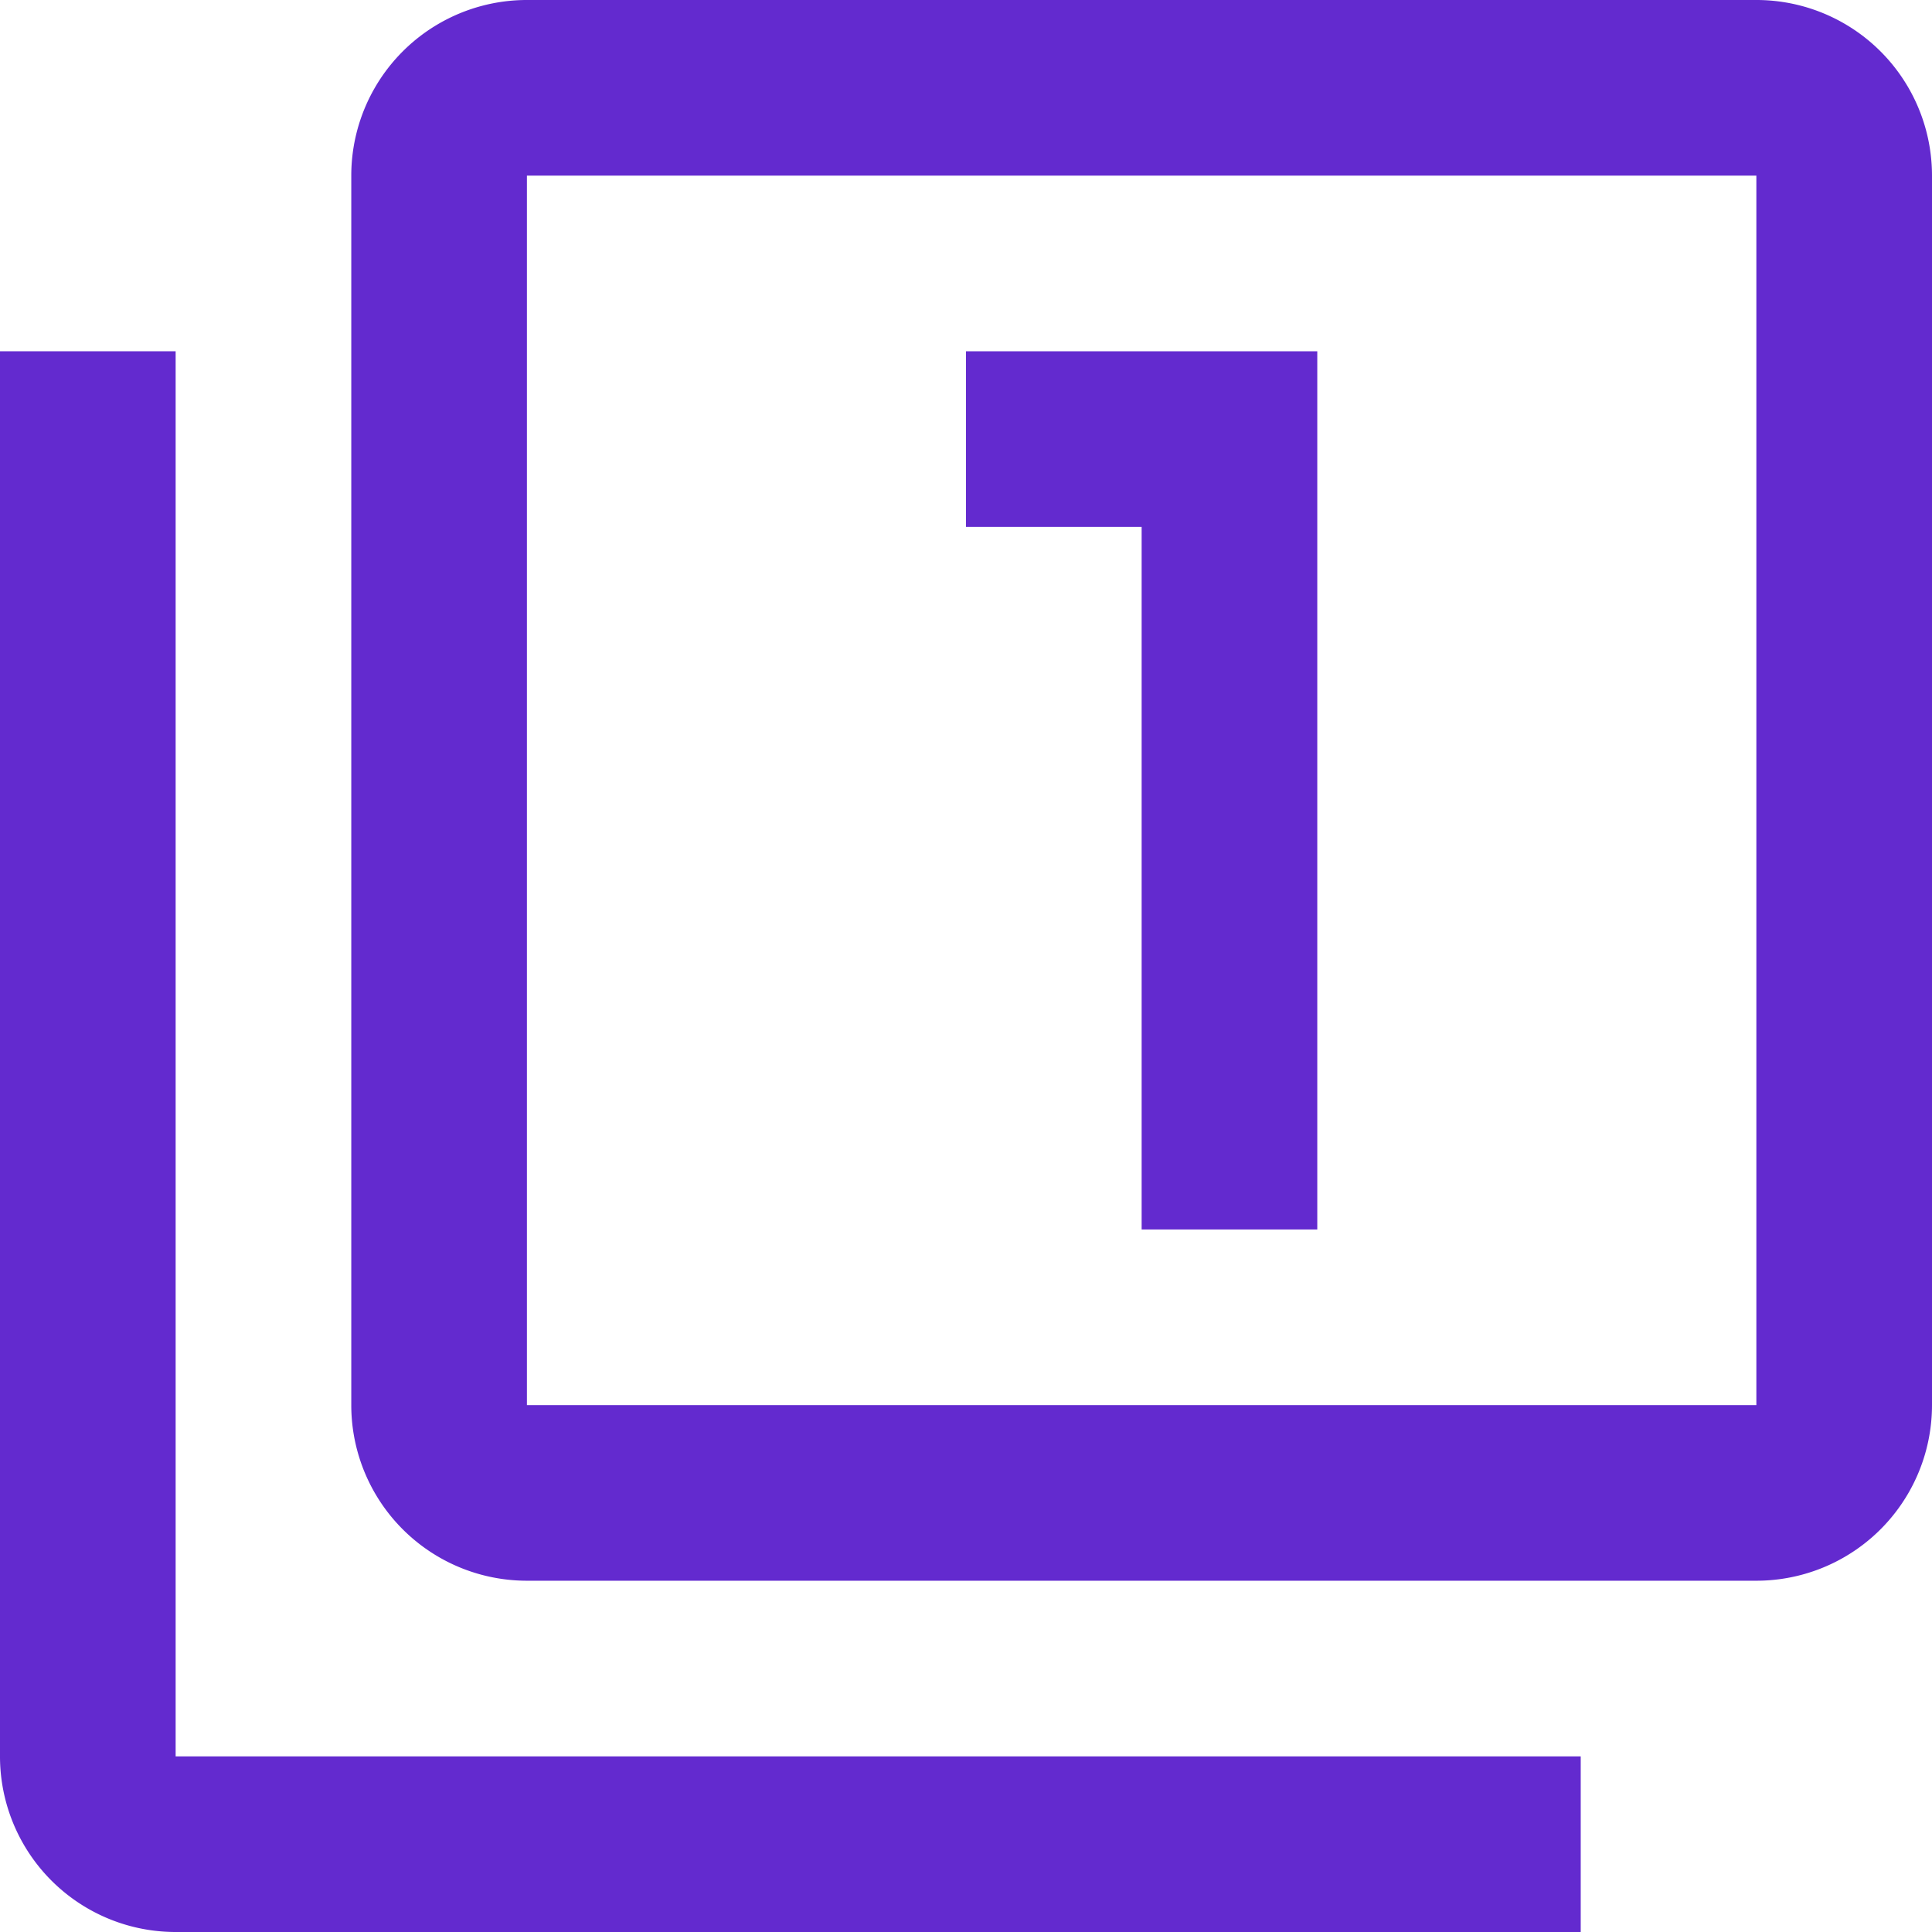
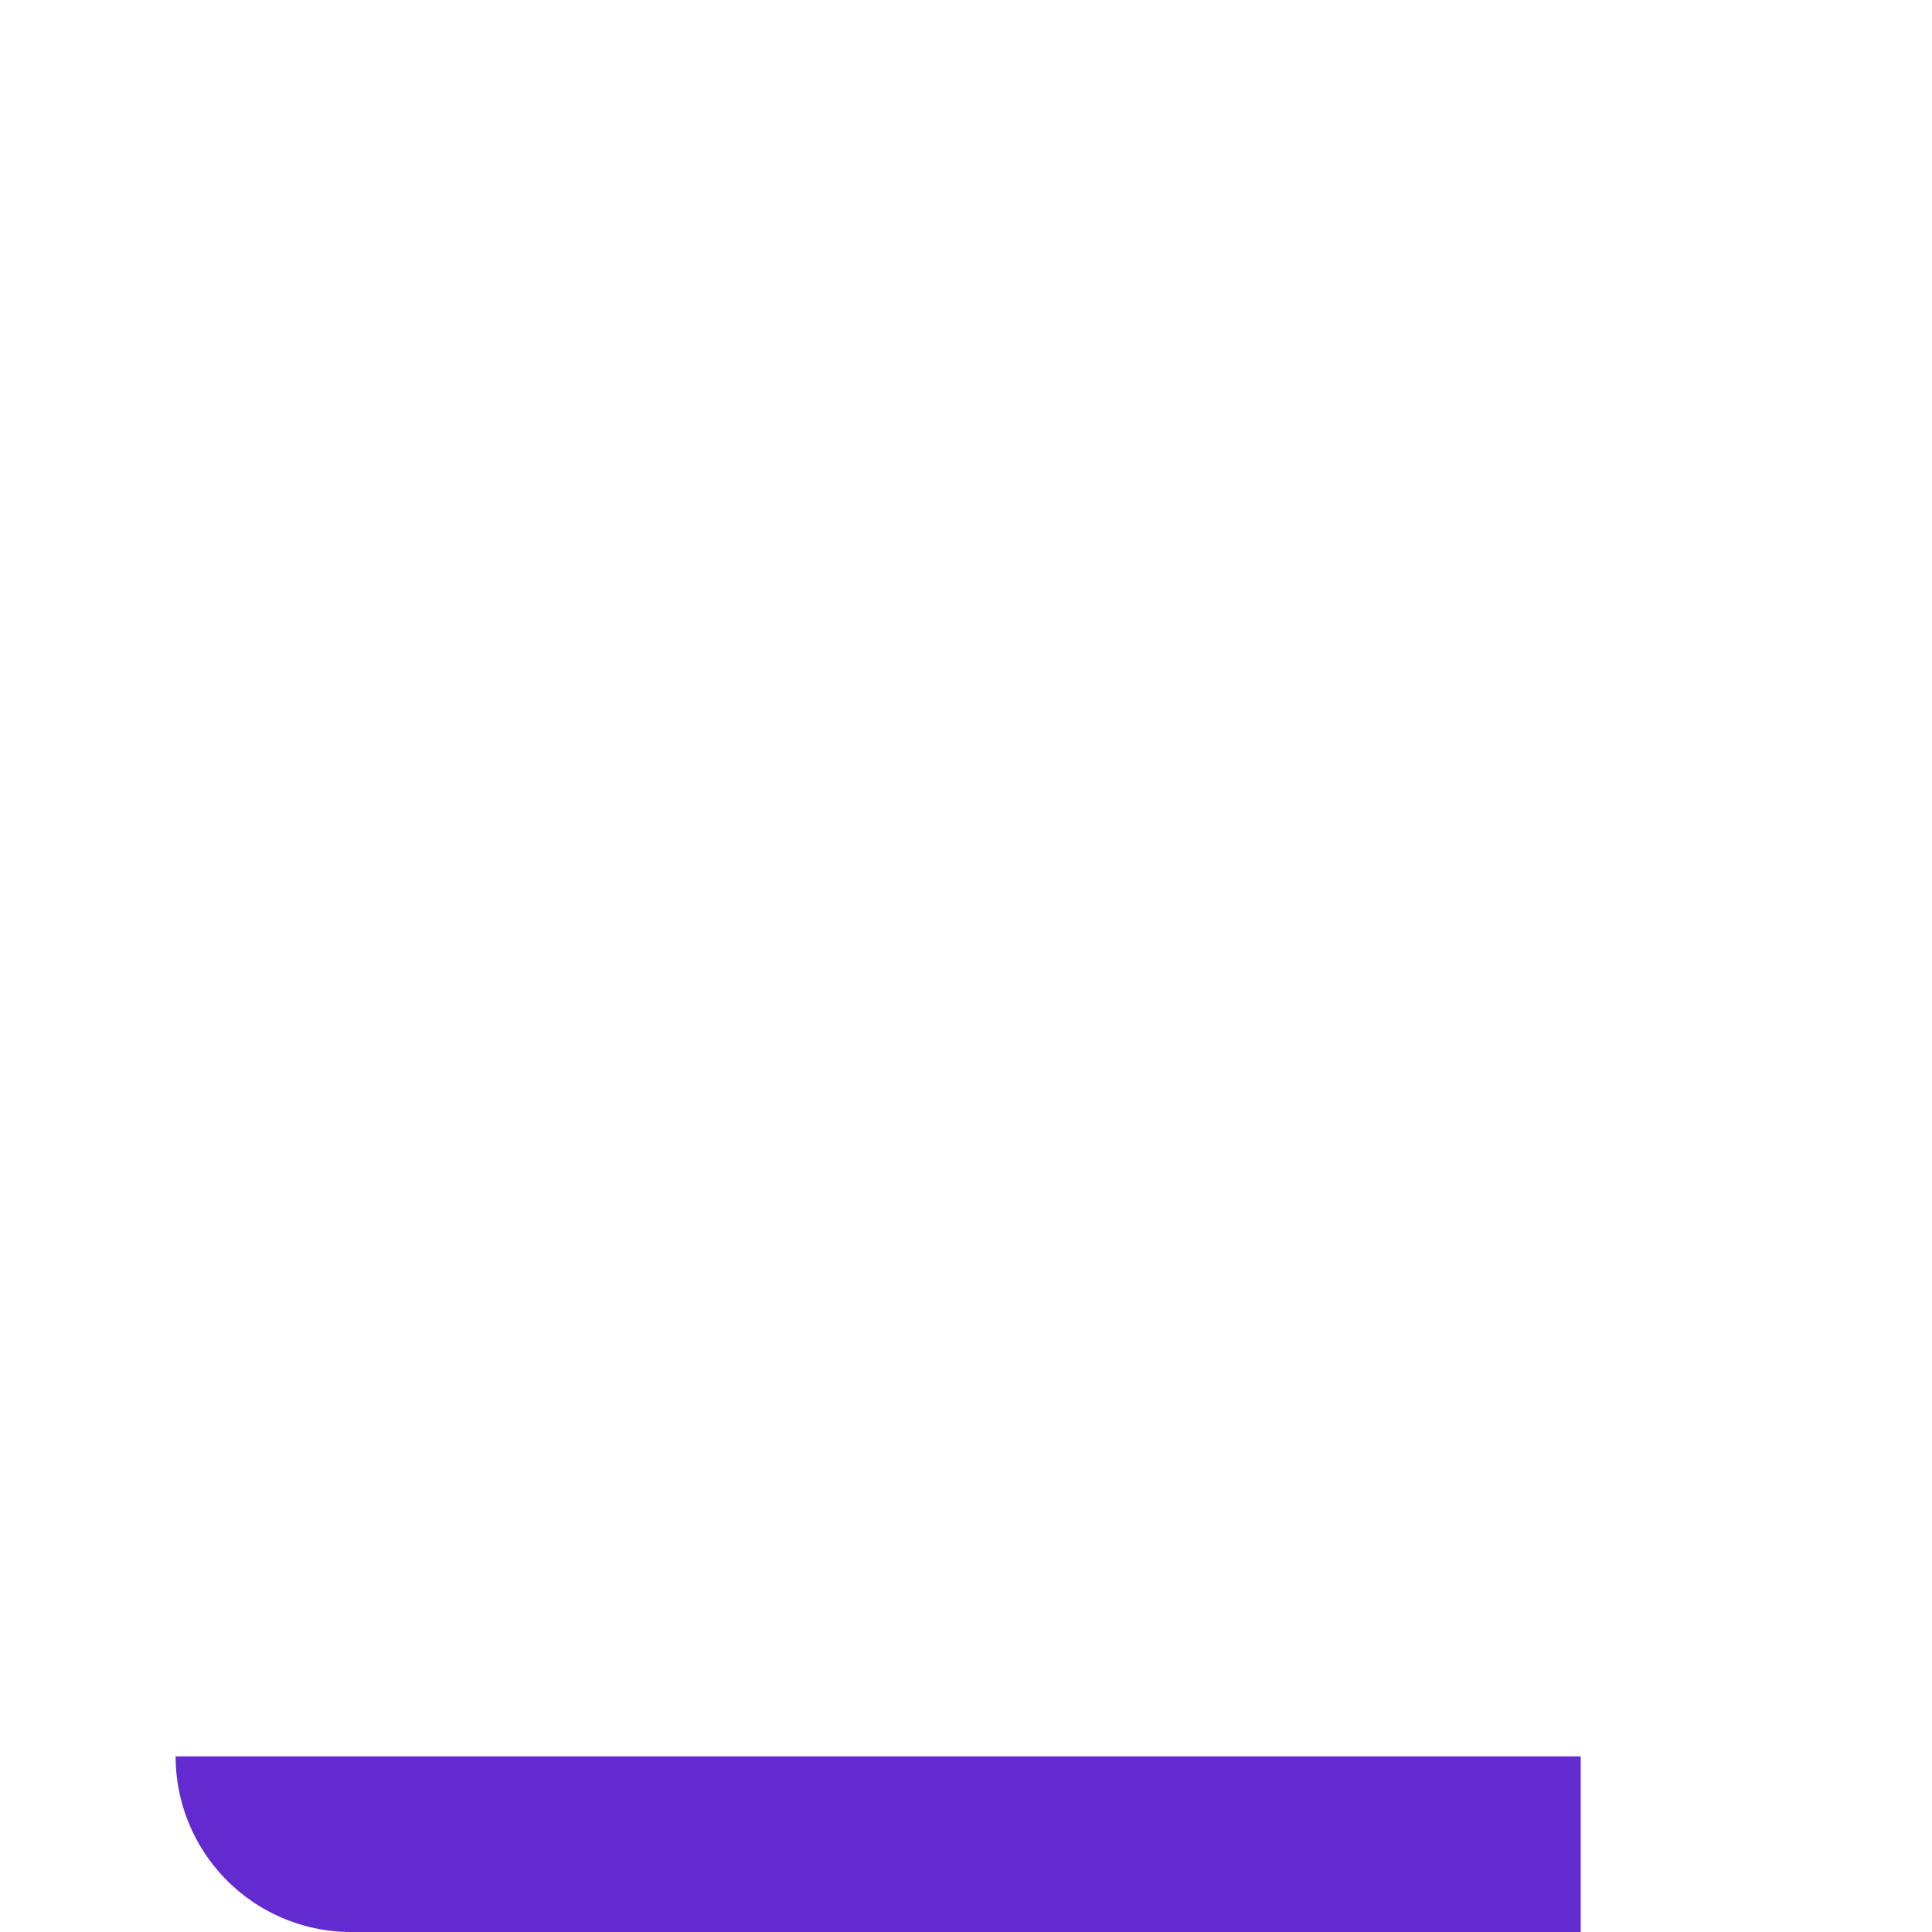
<svg xmlns="http://www.w3.org/2000/svg" id="one" width="45" height="45" viewBox="0 0 45 45">
  <g id="Group_324" data-name="Group 324">
    <g id="Group_323" data-name="Group 323">
-       <path id="Path_309" data-name="Path 309" d="M4.091,85.333H0V118.06a4.09,4.09,0,0,0,4.091,4.091H36.818V118.06H4.091Z" transform="translate(0 -77.151)" fill="#632acf" />
-       <path id="Path_310" data-name="Path 310" d="M238.758,105.788h4.091V85.333h-8.182v4.091h4.091Z" transform="translate(-212.167 -77.151)" fill="#632acf" />
-       <path id="Path_311" data-name="Path 311" d="M118.06,0H89.424a4.09,4.09,0,0,0-4.091,4.091V32.727a4.09,4.09,0,0,0,4.091,4.091H118.06a4.09,4.09,0,0,0,4.091-4.091V4.091A4.09,4.09,0,0,0,118.06,0Zm0,32.727H89.424V4.091H118.06Z" transform="translate(-77.151)" fill="#632acf" />
+       <path id="Path_309" data-name="Path 309" d="M4.091,85.333V118.06a4.09,4.09,0,0,0,4.091,4.091H36.818V118.06H4.091Z" transform="translate(0 -77.151)" fill="#632acf" />
    </g>
  </g>
</svg>